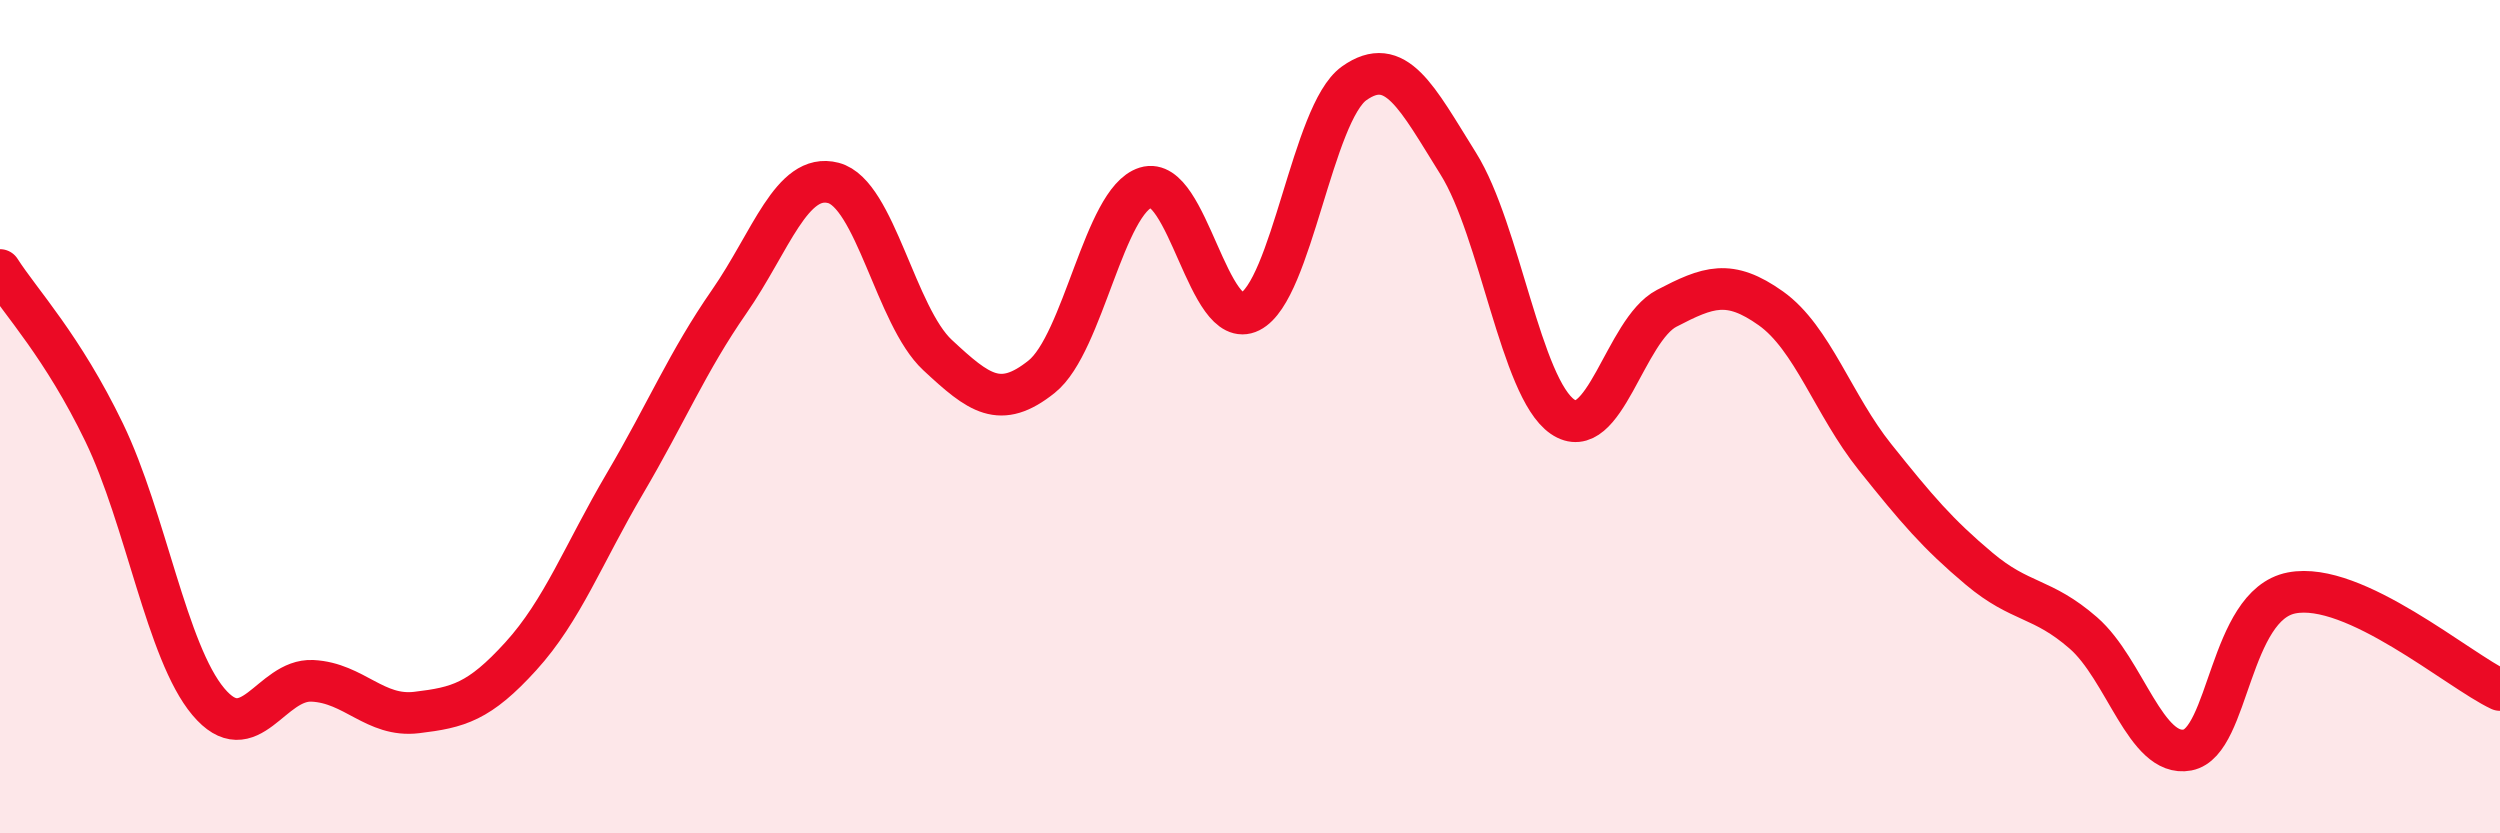
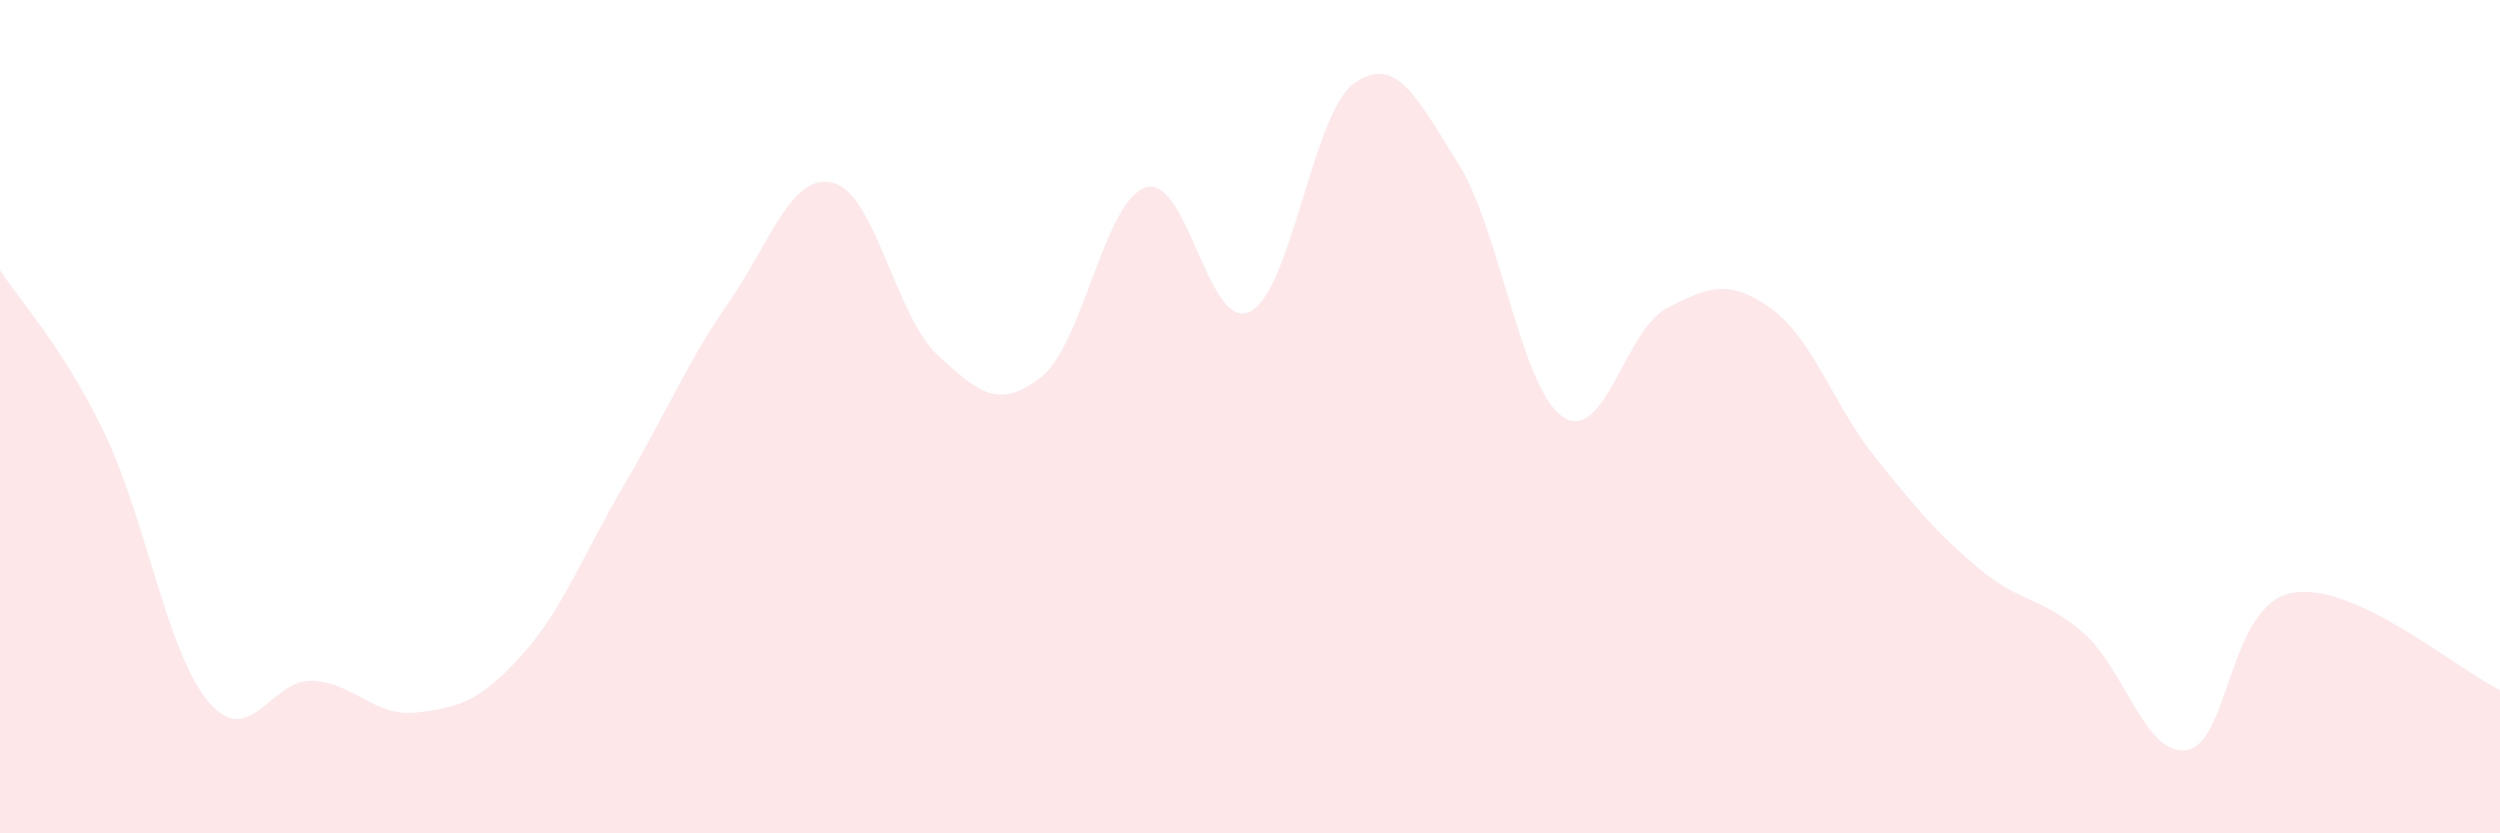
<svg xmlns="http://www.w3.org/2000/svg" width="60" height="20" viewBox="0 0 60 20">
  <path d="M 0,6.48 C 0.5,7.26 1.5,8.31 2.5,10.38 C 3.5,12.45 4,15.65 5,16.84 C 6,18.03 6.5,16.29 7.5,16.34 C 8.5,16.39 9,17.22 10,17.1 C 11,16.98 11.5,16.85 12.5,15.75 C 13.5,14.65 14,13.3 15,11.6 C 16,9.9 16.5,8.68 17.5,7.24 C 18.5,5.8 19,4.13 20,4.39 C 21,4.65 21.5,7.59 22.5,8.52 C 23.5,9.45 24,9.84 25,9.04 C 26,8.24 26.5,4.81 27.5,4.5 C 28.5,4.19 29,7.98 30,7.48 C 31,6.98 31.5,2.71 32.5,2 C 33.5,1.29 34,2.33 35,3.93 C 36,5.53 36.5,9.31 37.5,10 C 38.5,10.69 39,7.92 40,7.4 C 41,6.88 41.5,6.69 42.5,7.4 C 43.5,8.11 44,9.72 45,10.97 C 46,12.22 46.5,12.81 47.5,13.65 C 48.5,14.49 49,14.32 50,15.19 C 51,16.06 51.5,18.19 52.5,18 C 53.5,17.81 53.5,14.52 55,14.23 C 56.5,13.94 59,16.09 60,16.56L60 20L0 20Z" fill="#EB0A25" opacity="0.1" stroke-linecap="round" stroke-linejoin="round" />
-   <path d="M 0,6.48 C 0.5,7.26 1.5,8.31 2.5,10.38 C 3.5,12.45 4,15.65 5,16.84 C 6,18.03 6.5,16.29 7.5,16.34 C 8.5,16.39 9,17.22 10,17.1 C 11,16.98 11.5,16.85 12.5,15.75 C 13.5,14.65 14,13.3 15,11.6 C 16,9.9 16.5,8.68 17.5,7.24 C 18.5,5.8 19,4.13 20,4.39 C 21,4.65 21.5,7.59 22.5,8.52 C 23.5,9.45 24,9.84 25,9.04 C 26,8.24 26.5,4.81 27.5,4.5 C 28.5,4.19 29,7.98 30,7.48 C 31,6.98 31.5,2.71 32.5,2 C 33.5,1.29 34,2.33 35,3.93 C 36,5.53 36.5,9.31 37.5,10 C 38.5,10.69 39,7.92 40,7.4 C 41,6.88 41.5,6.69 42.5,7.4 C 43.5,8.11 44,9.72 45,10.97 C 46,12.22 46.5,12.81 47.5,13.65 C 48.5,14.49 49,14.32 50,15.19 C 51,16.06 51.5,18.19 52.5,18 C 53.5,17.81 53.5,14.52 55,14.23 C 56.5,13.94 59,16.09 60,16.56" stroke="#EB0A25" stroke-width="1" fill="none" stroke-linecap="round" stroke-linejoin="round" />
</svg>